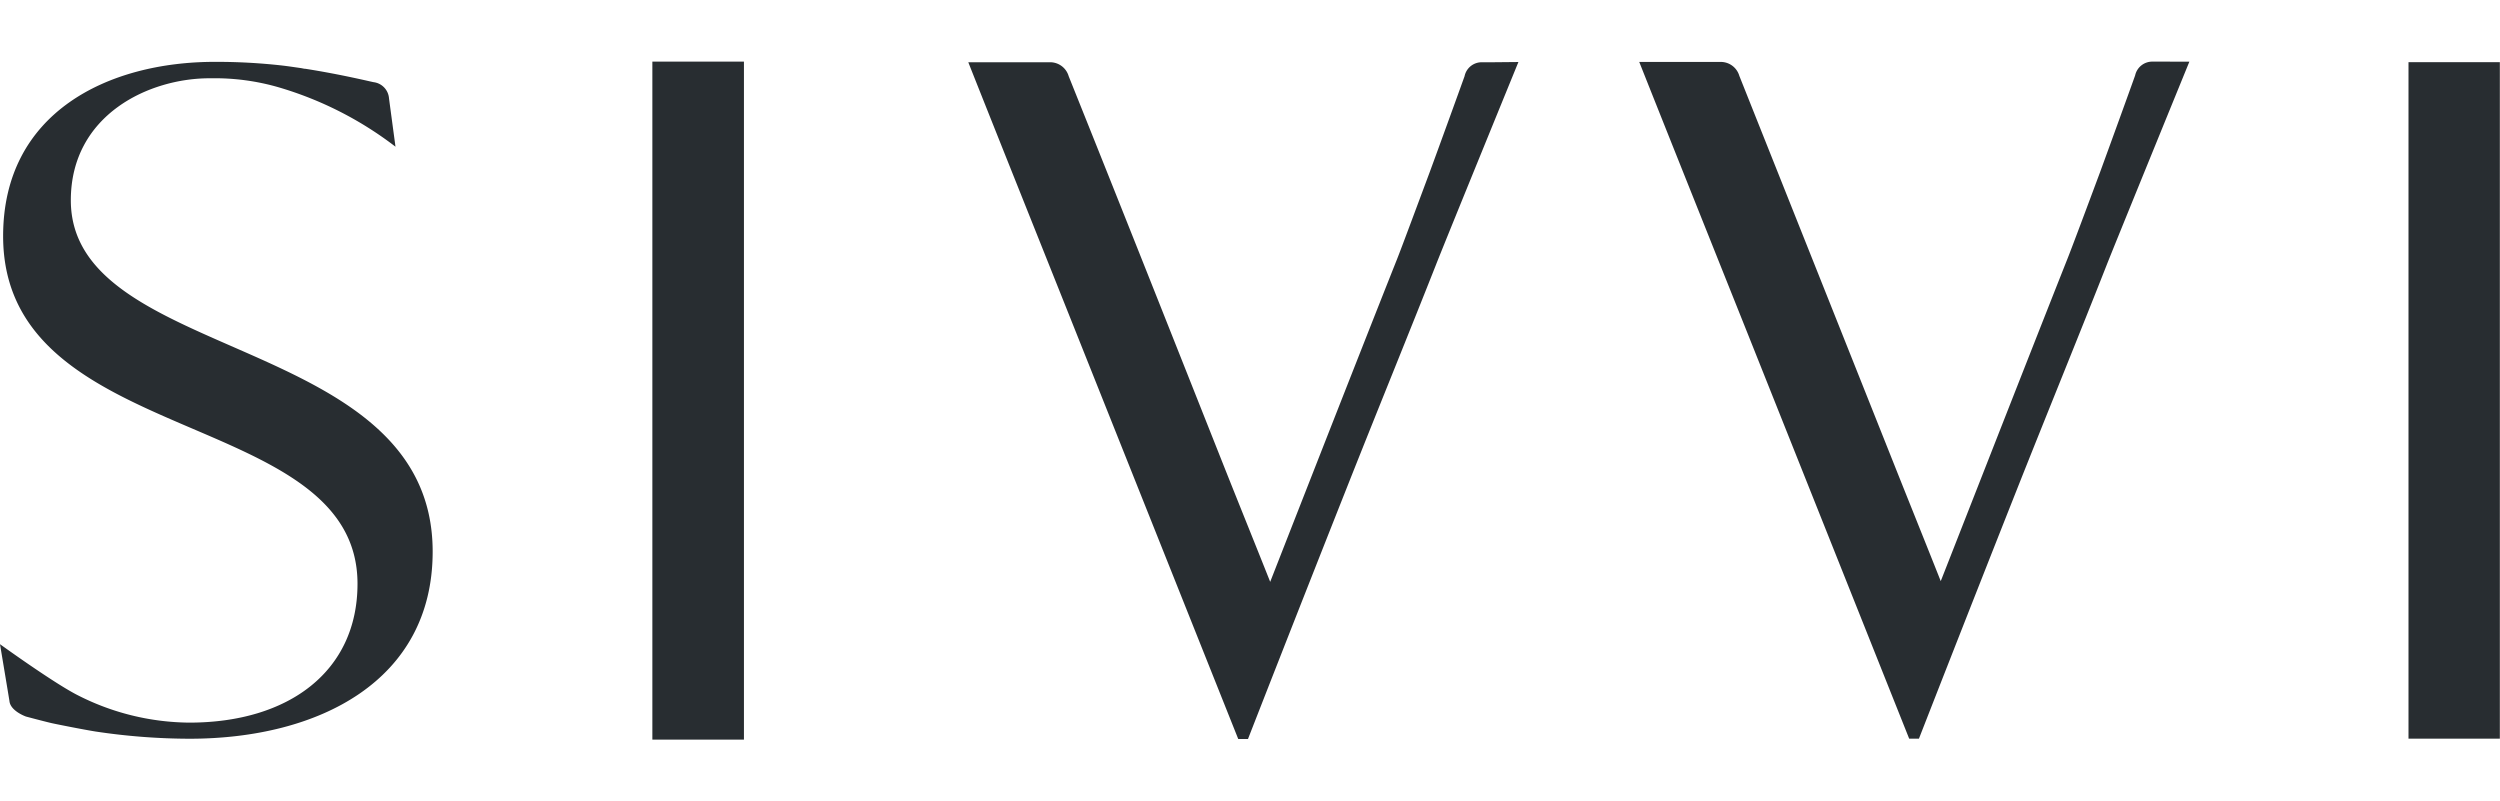
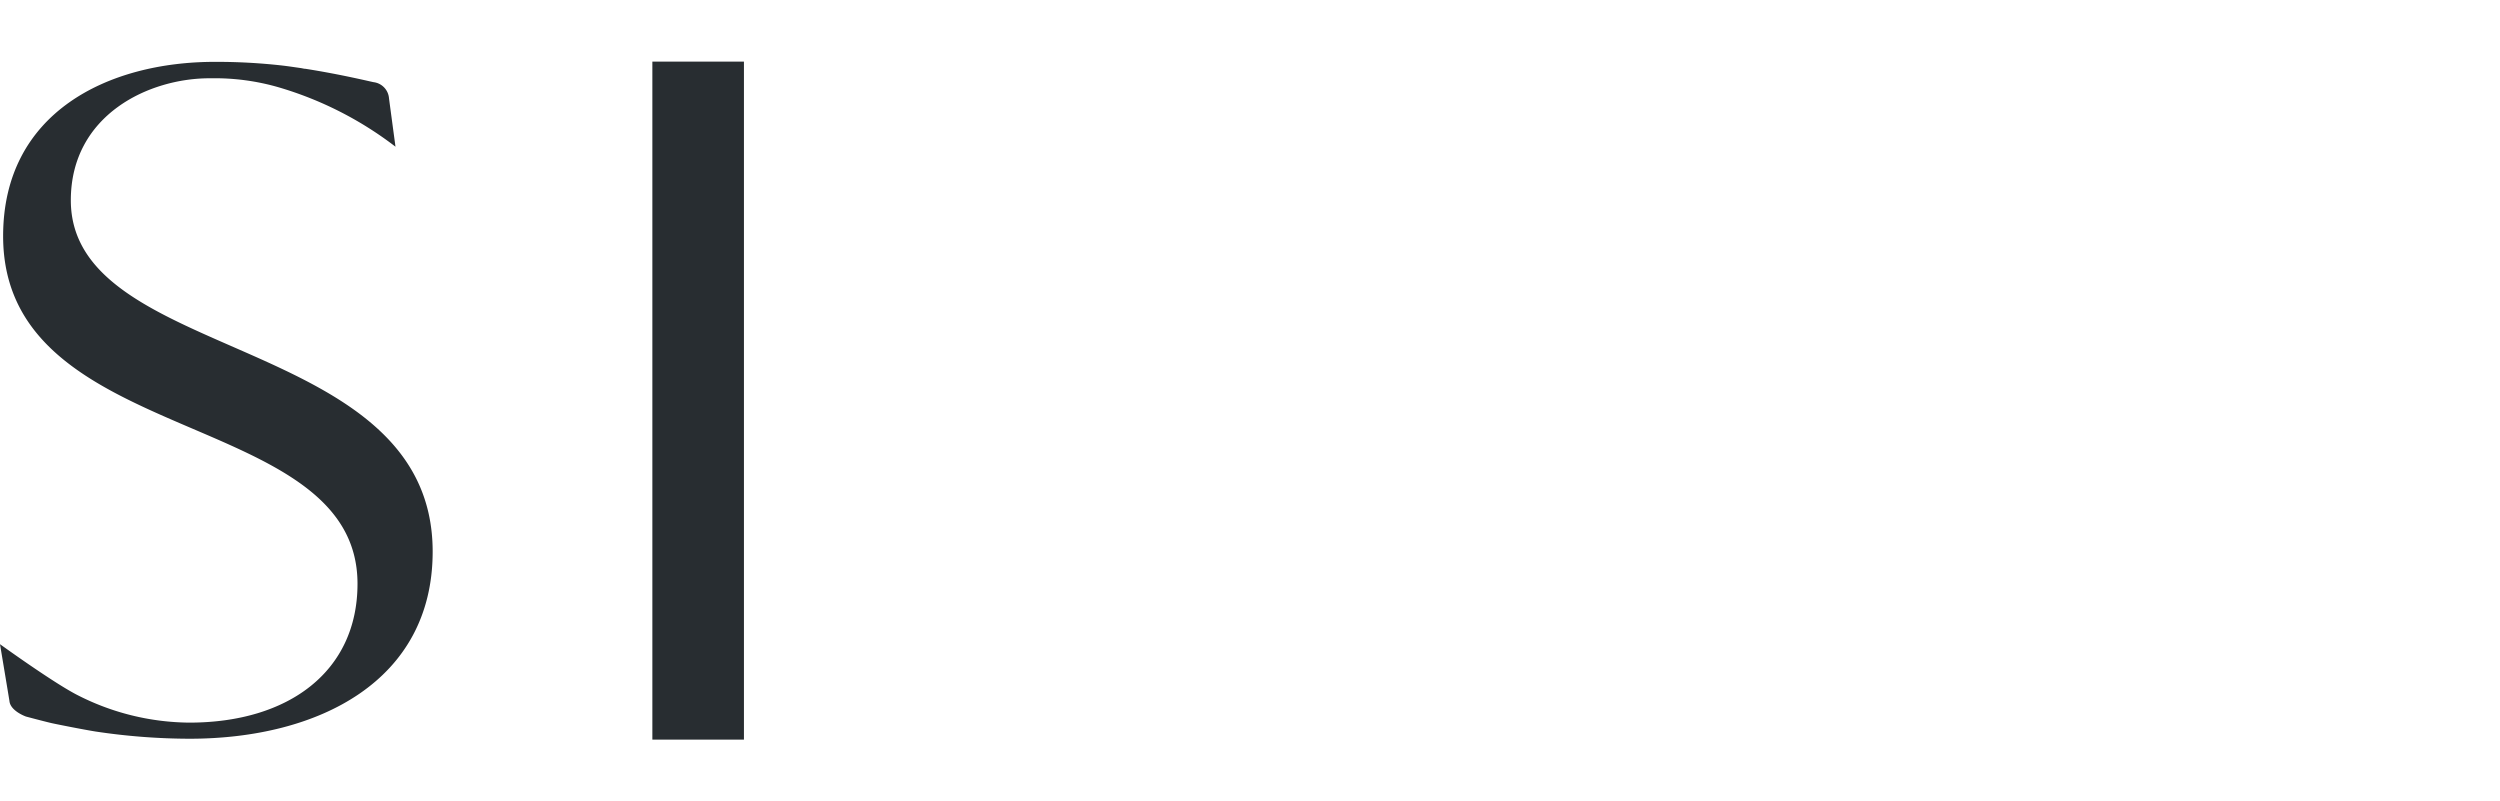
<svg xmlns="http://www.w3.org/2000/svg" viewBox="0 0 312.02 100">
  <defs>
    <style>.cls-1{fill:#282d31;}.cls-2{fill:none;}</style>
  </defs>
  <g id="Layer_2" data-name="Layer 2">
    <g id="Layer_2-2" data-name="Layer 2">
      <g id="_4_1_sivvi" data-name="4_1_sivvi">
-         <path class="cls-1" d="M186.31,7.77h-1.4a2.18,2.18,0,0,0-2.12,1.74c-.64,1.79-3.13,8.66-4.36,12-1.62,4.34-3.52,9.46-4.05,10.79-5.29,13.31-15.77,40.12-15.85,40.32-1.94-4.88-3.77-9.4-5.57-13.92C146.39,42.14,140,26,133.38,9.51A2.41,2.41,0,0,0,131,7.77c-2.95,0-6.67,0-10.15,0,3.71,9.36,8.65,21.69,13.56,34l20.13,50.46h1.22s5.85-15,12.5-31.78c3.7-9.34,7.74-19.24,10.94-27.35.77-2,10.31-25.36,10.31-25.36Z" />
-         <path class="cls-1" d="M270,7.69h-1.4a2.19,2.19,0,0,0-2.12,1.73c-.64,1.8-3.13,8.67-4.35,12-1.62,4.35-3.53,9.46-4.06,10.79-5.28,13.32-15.76,40.12-15.85,40.32-1.93-4.87-3.76-9.4-5.56-13.92-6.57-16.51-13-32.64-19.58-49.15a2.41,2.41,0,0,0-2.37-1.73H204.59c3.72,9.36,8.65,21.69,13.57,34l20.12,50.46h1.22s5.85-15,12.5-31.79c3.71-9.34,7.75-19.23,10.94-27.35.78-2,10.31-25.35,10.31-25.35Z" />
        <path class="cls-1" d="M81.42,7.69H92.85V92.31H81.42Z" />
-         <path class="cls-1" d="M300.6,7.76H312V92.19H300.6Z" />
        <path class="cls-1" d="M8.84,25c0-10.7,9.82-15.29,17.46-15.23a28.67,28.67,0,0,1,8.56,1.15,44.49,44.49,0,0,1,14.5,7.39s-.8-5.94-.81-6.05a2.2,2.2,0,0,0-1.89-2c-.12,0-3.93-.95-8.51-1.67-.19,0-.39-.06-.58-.09-.78-.11-1.56-.23-2.33-.32h0a73.39,73.39,0,0,0-8.43-.46C13.47,7.72.39,14.05.39,29.47c0,26.59,44.23,21.29,44.23,43.39,0,10.93-8.58,17.33-21,17.33A31.15,31.15,0,0,1,9.51,86.67C6.46,85.07,0,80.4,0,80.4s1.17,7,1.18,7.1c.12,1.25,2.06,1.93,2.06,1.93s2.09.56,3.11.8c.26.07,4,.82,5.58,1.07a79.71,79.71,0,0,0,11.72.9C39.75,92.2,54,85,54,68.84,54,41.55,8.84,45.35,8.84,25Z" />
-         <rect class="cls-2" width="312.02" height="100" />
      </g>
    </g>
  </g>
</svg>